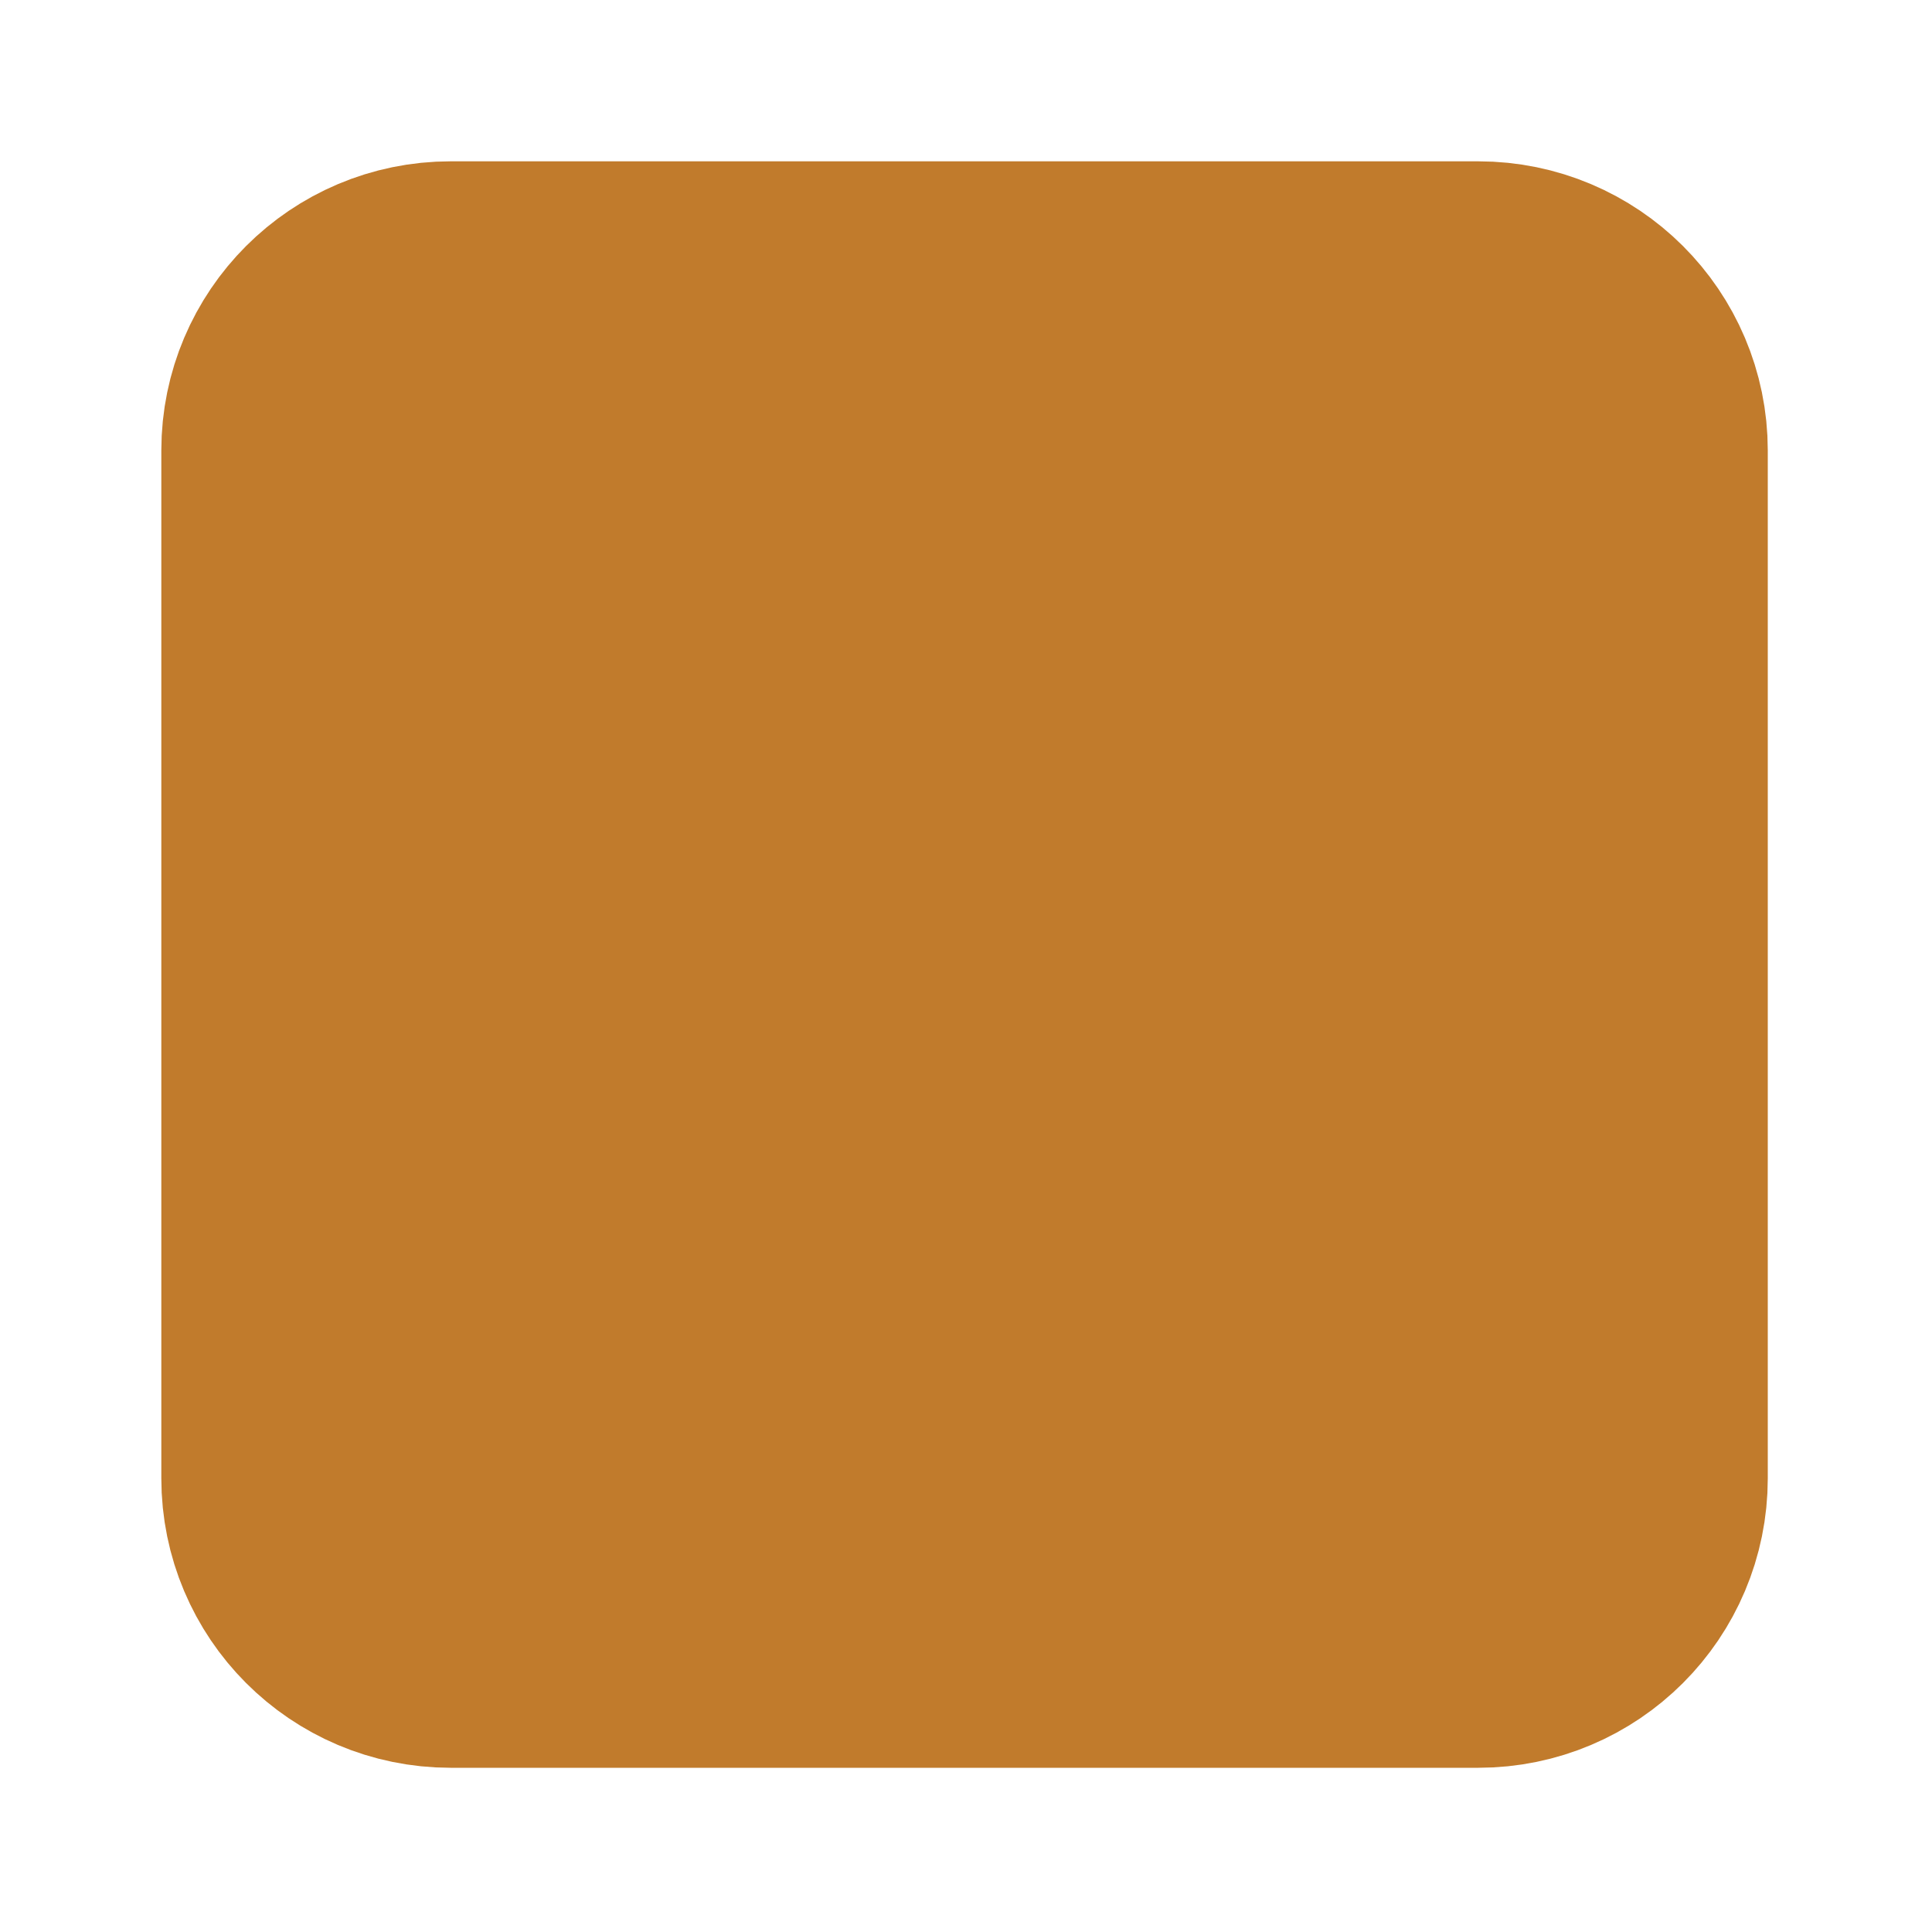
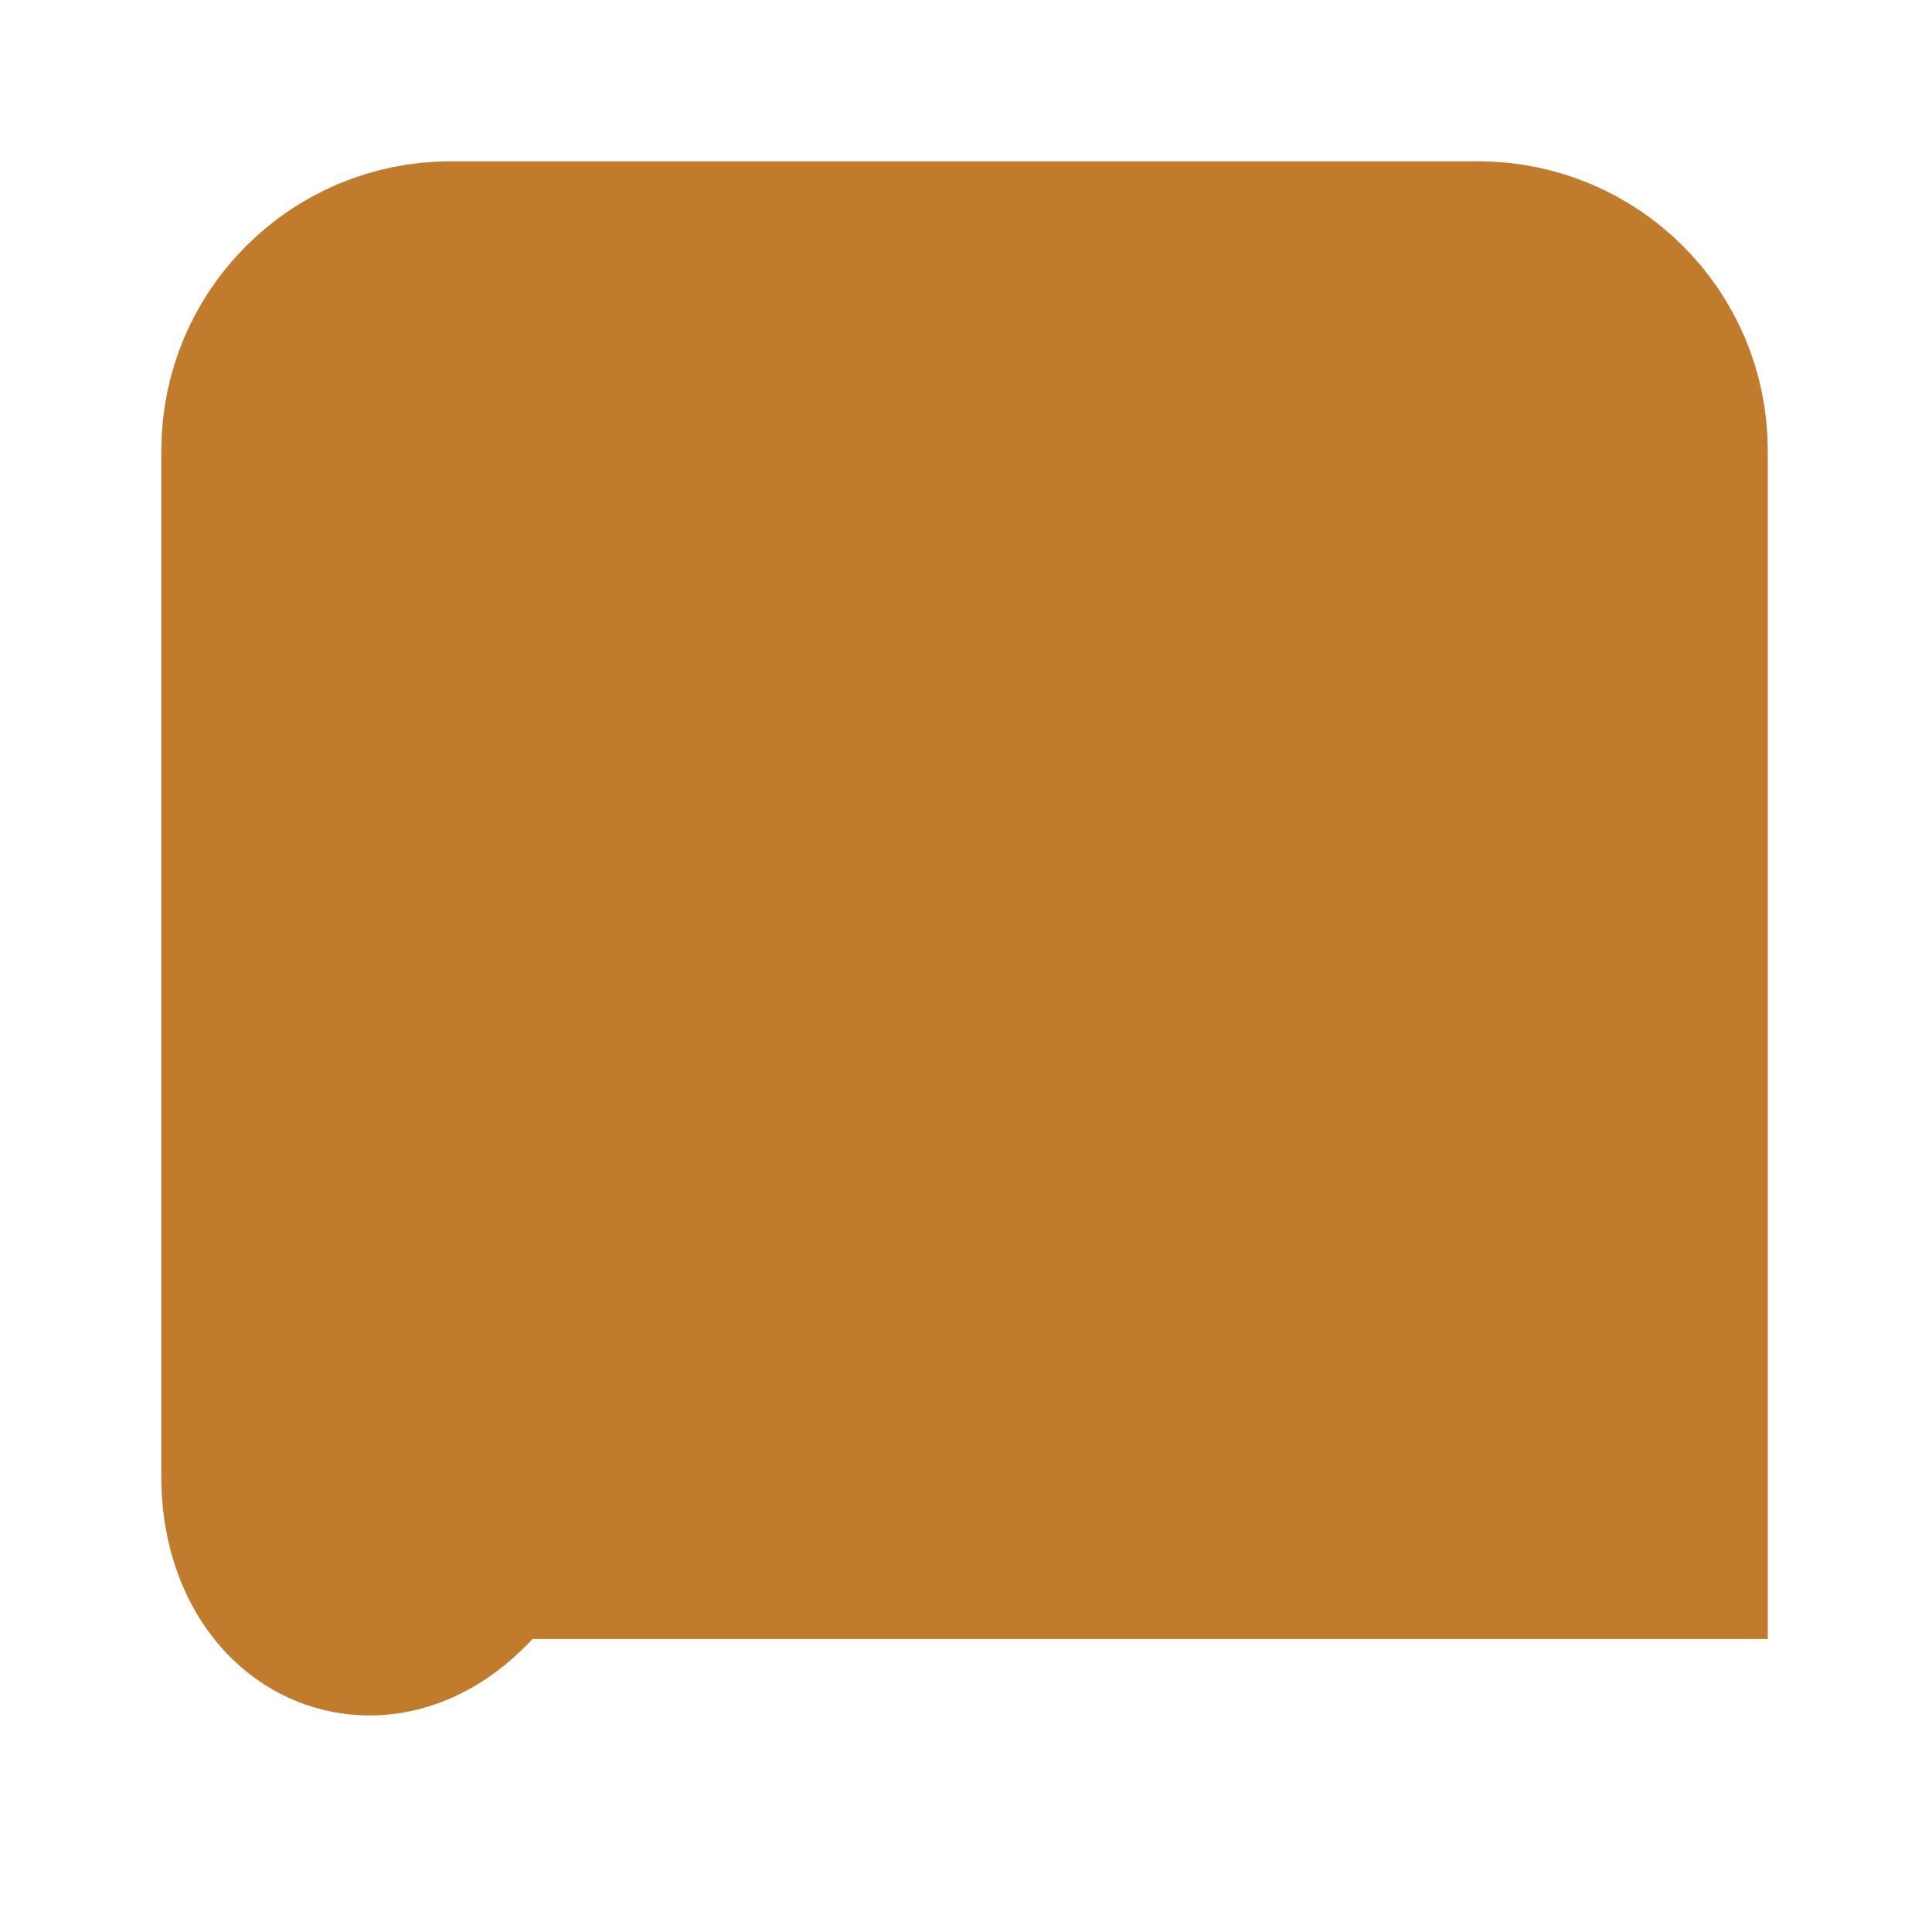
<svg xmlns="http://www.w3.org/2000/svg" fill="none" height="100%" overflow="visible" preserveAspectRatio="none" style="display: block;" viewBox="0 0 6 6" width="100%">
-   <path d="M1 4.591V1.399C1 1.179 1.179 1 1.399 1H4.591C4.812 1 4.991 1.179 4.991 1.399V4.591C4.991 4.812 4.812 4.991 4.591 4.991H1.399C1.179 4.991 1 4.812 1 4.591Z" fill="#C17B2C" id="Vector" stroke="#C17B2C" stroke-width="0.998" />
+   <path d="M1 4.591V1.399C1 1.179 1.179 1 1.399 1H4.591C4.812 1 4.991 1.179 4.991 1.399V4.591H1.399C1.179 4.991 1 4.812 1 4.591Z" fill="#C17B2C" id="Vector" stroke="#C17B2C" stroke-width="0.998" />
</svg>